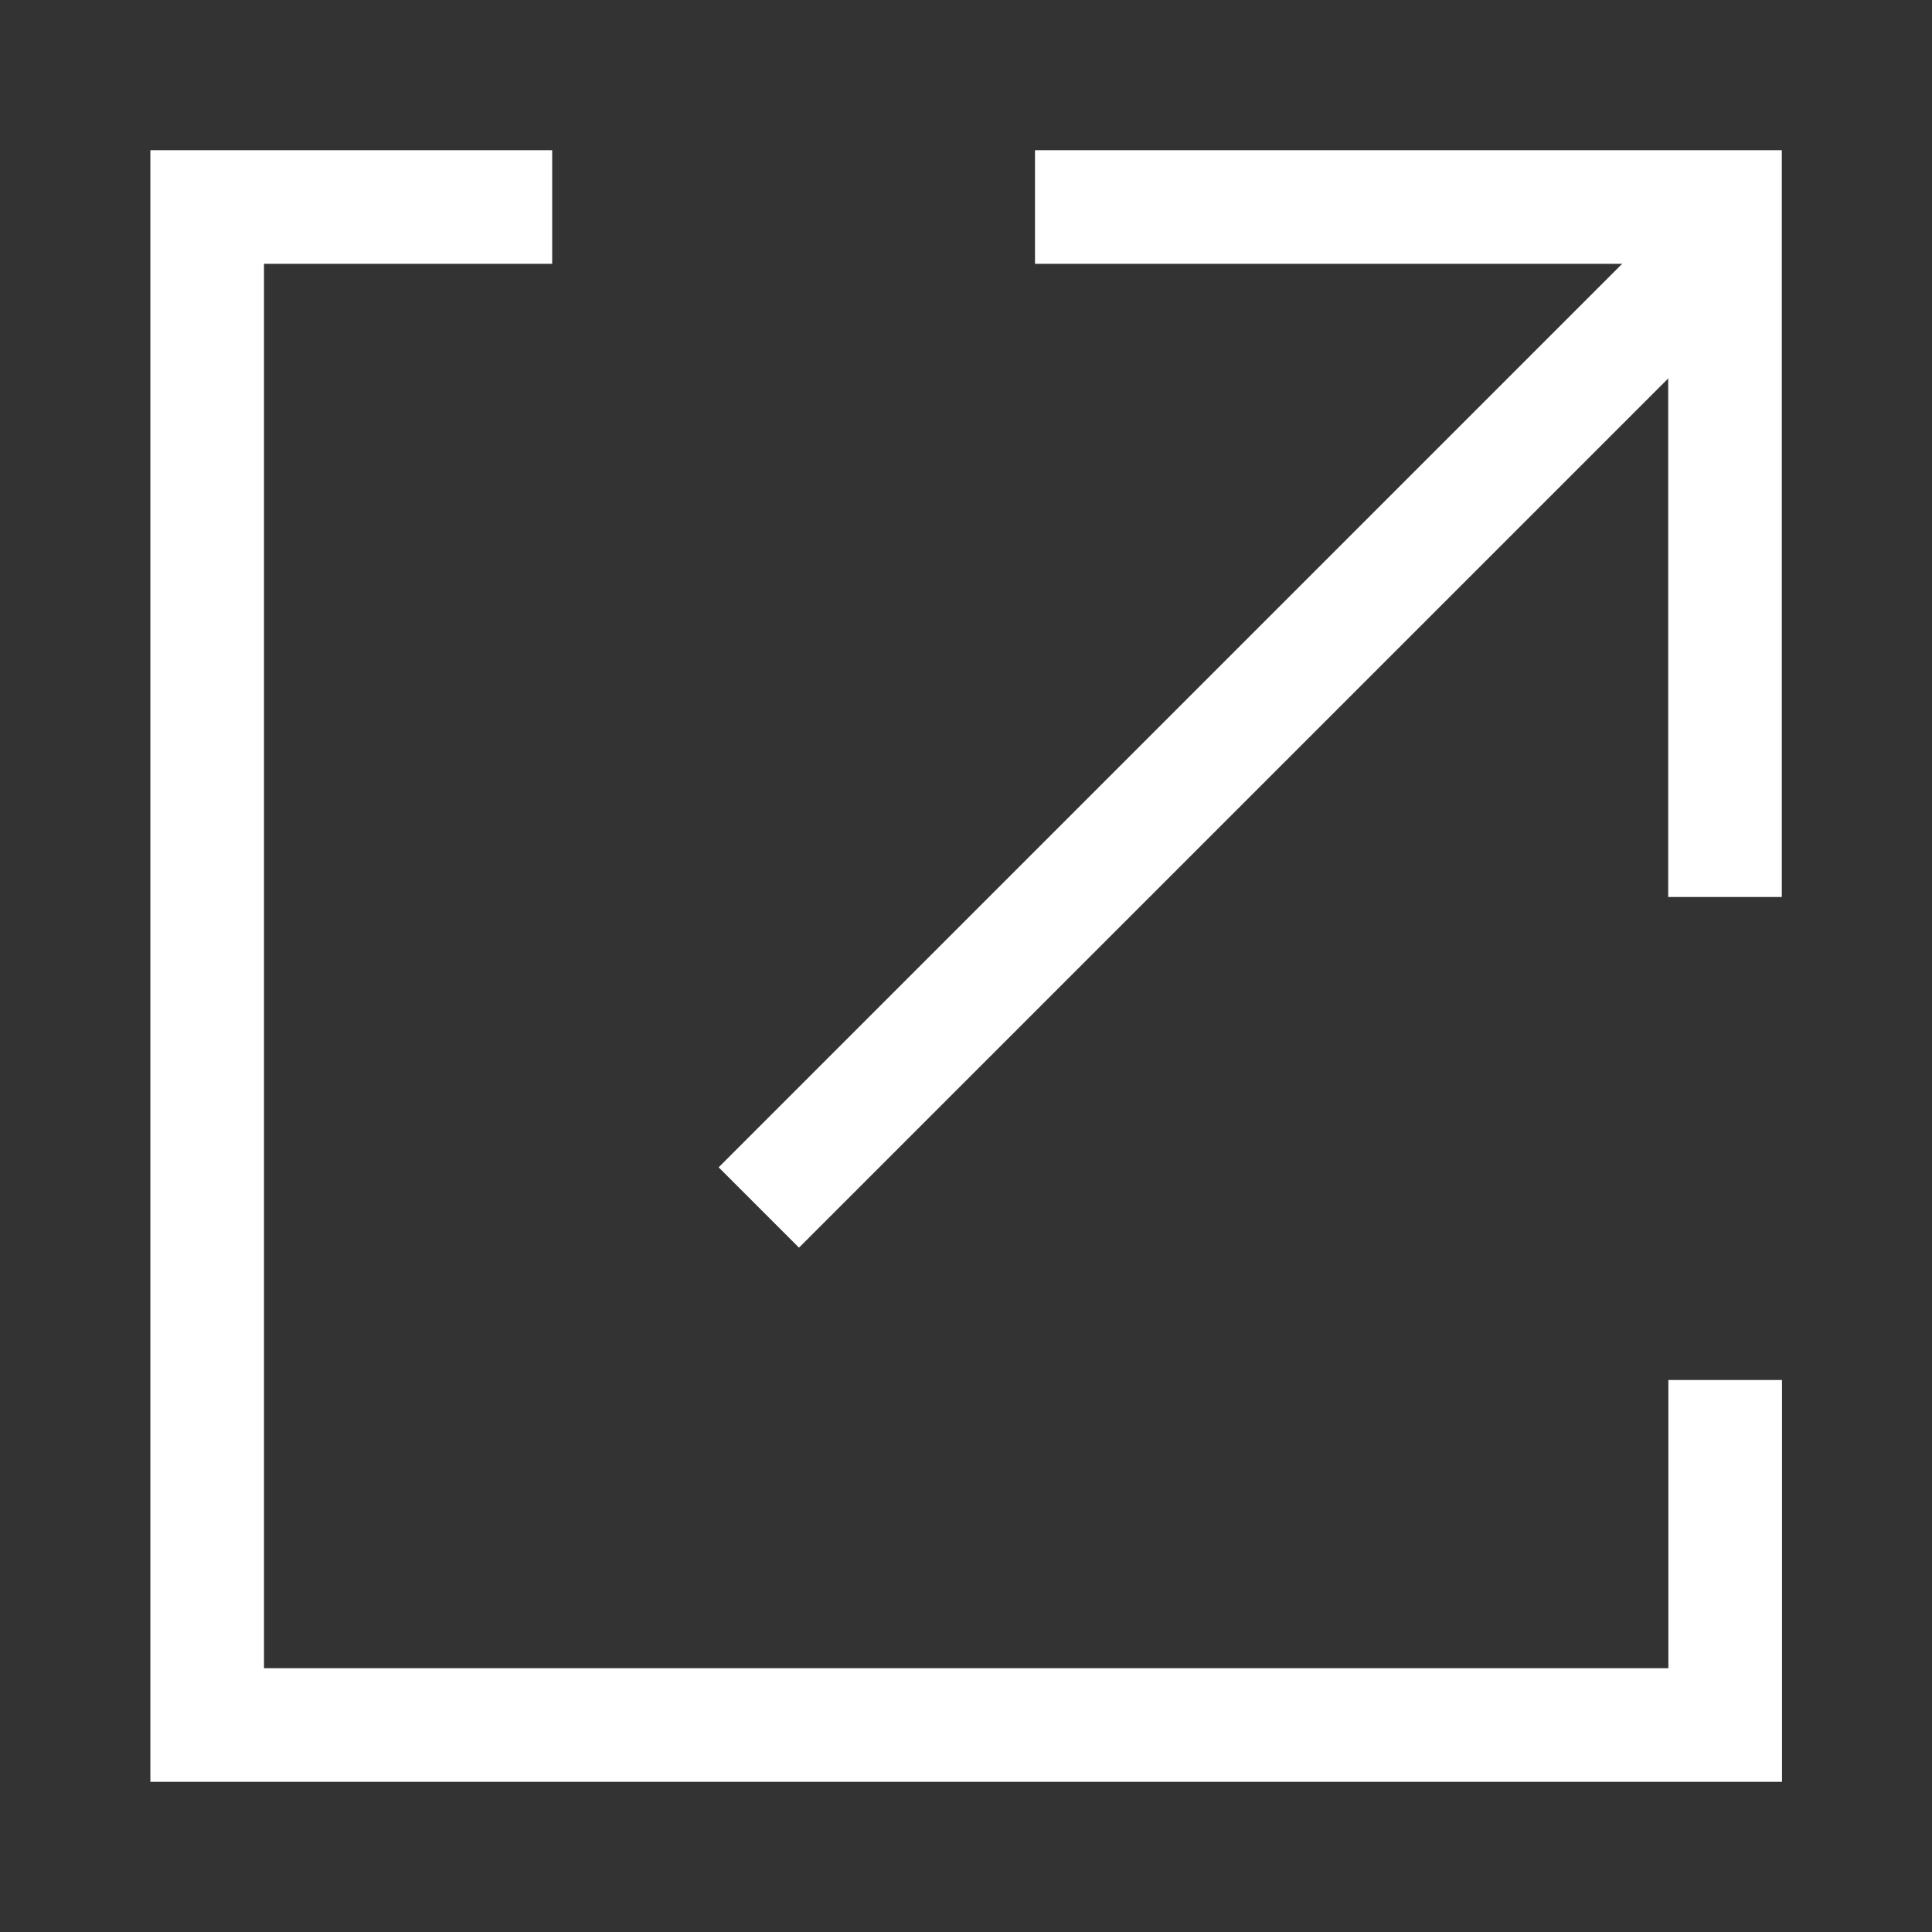
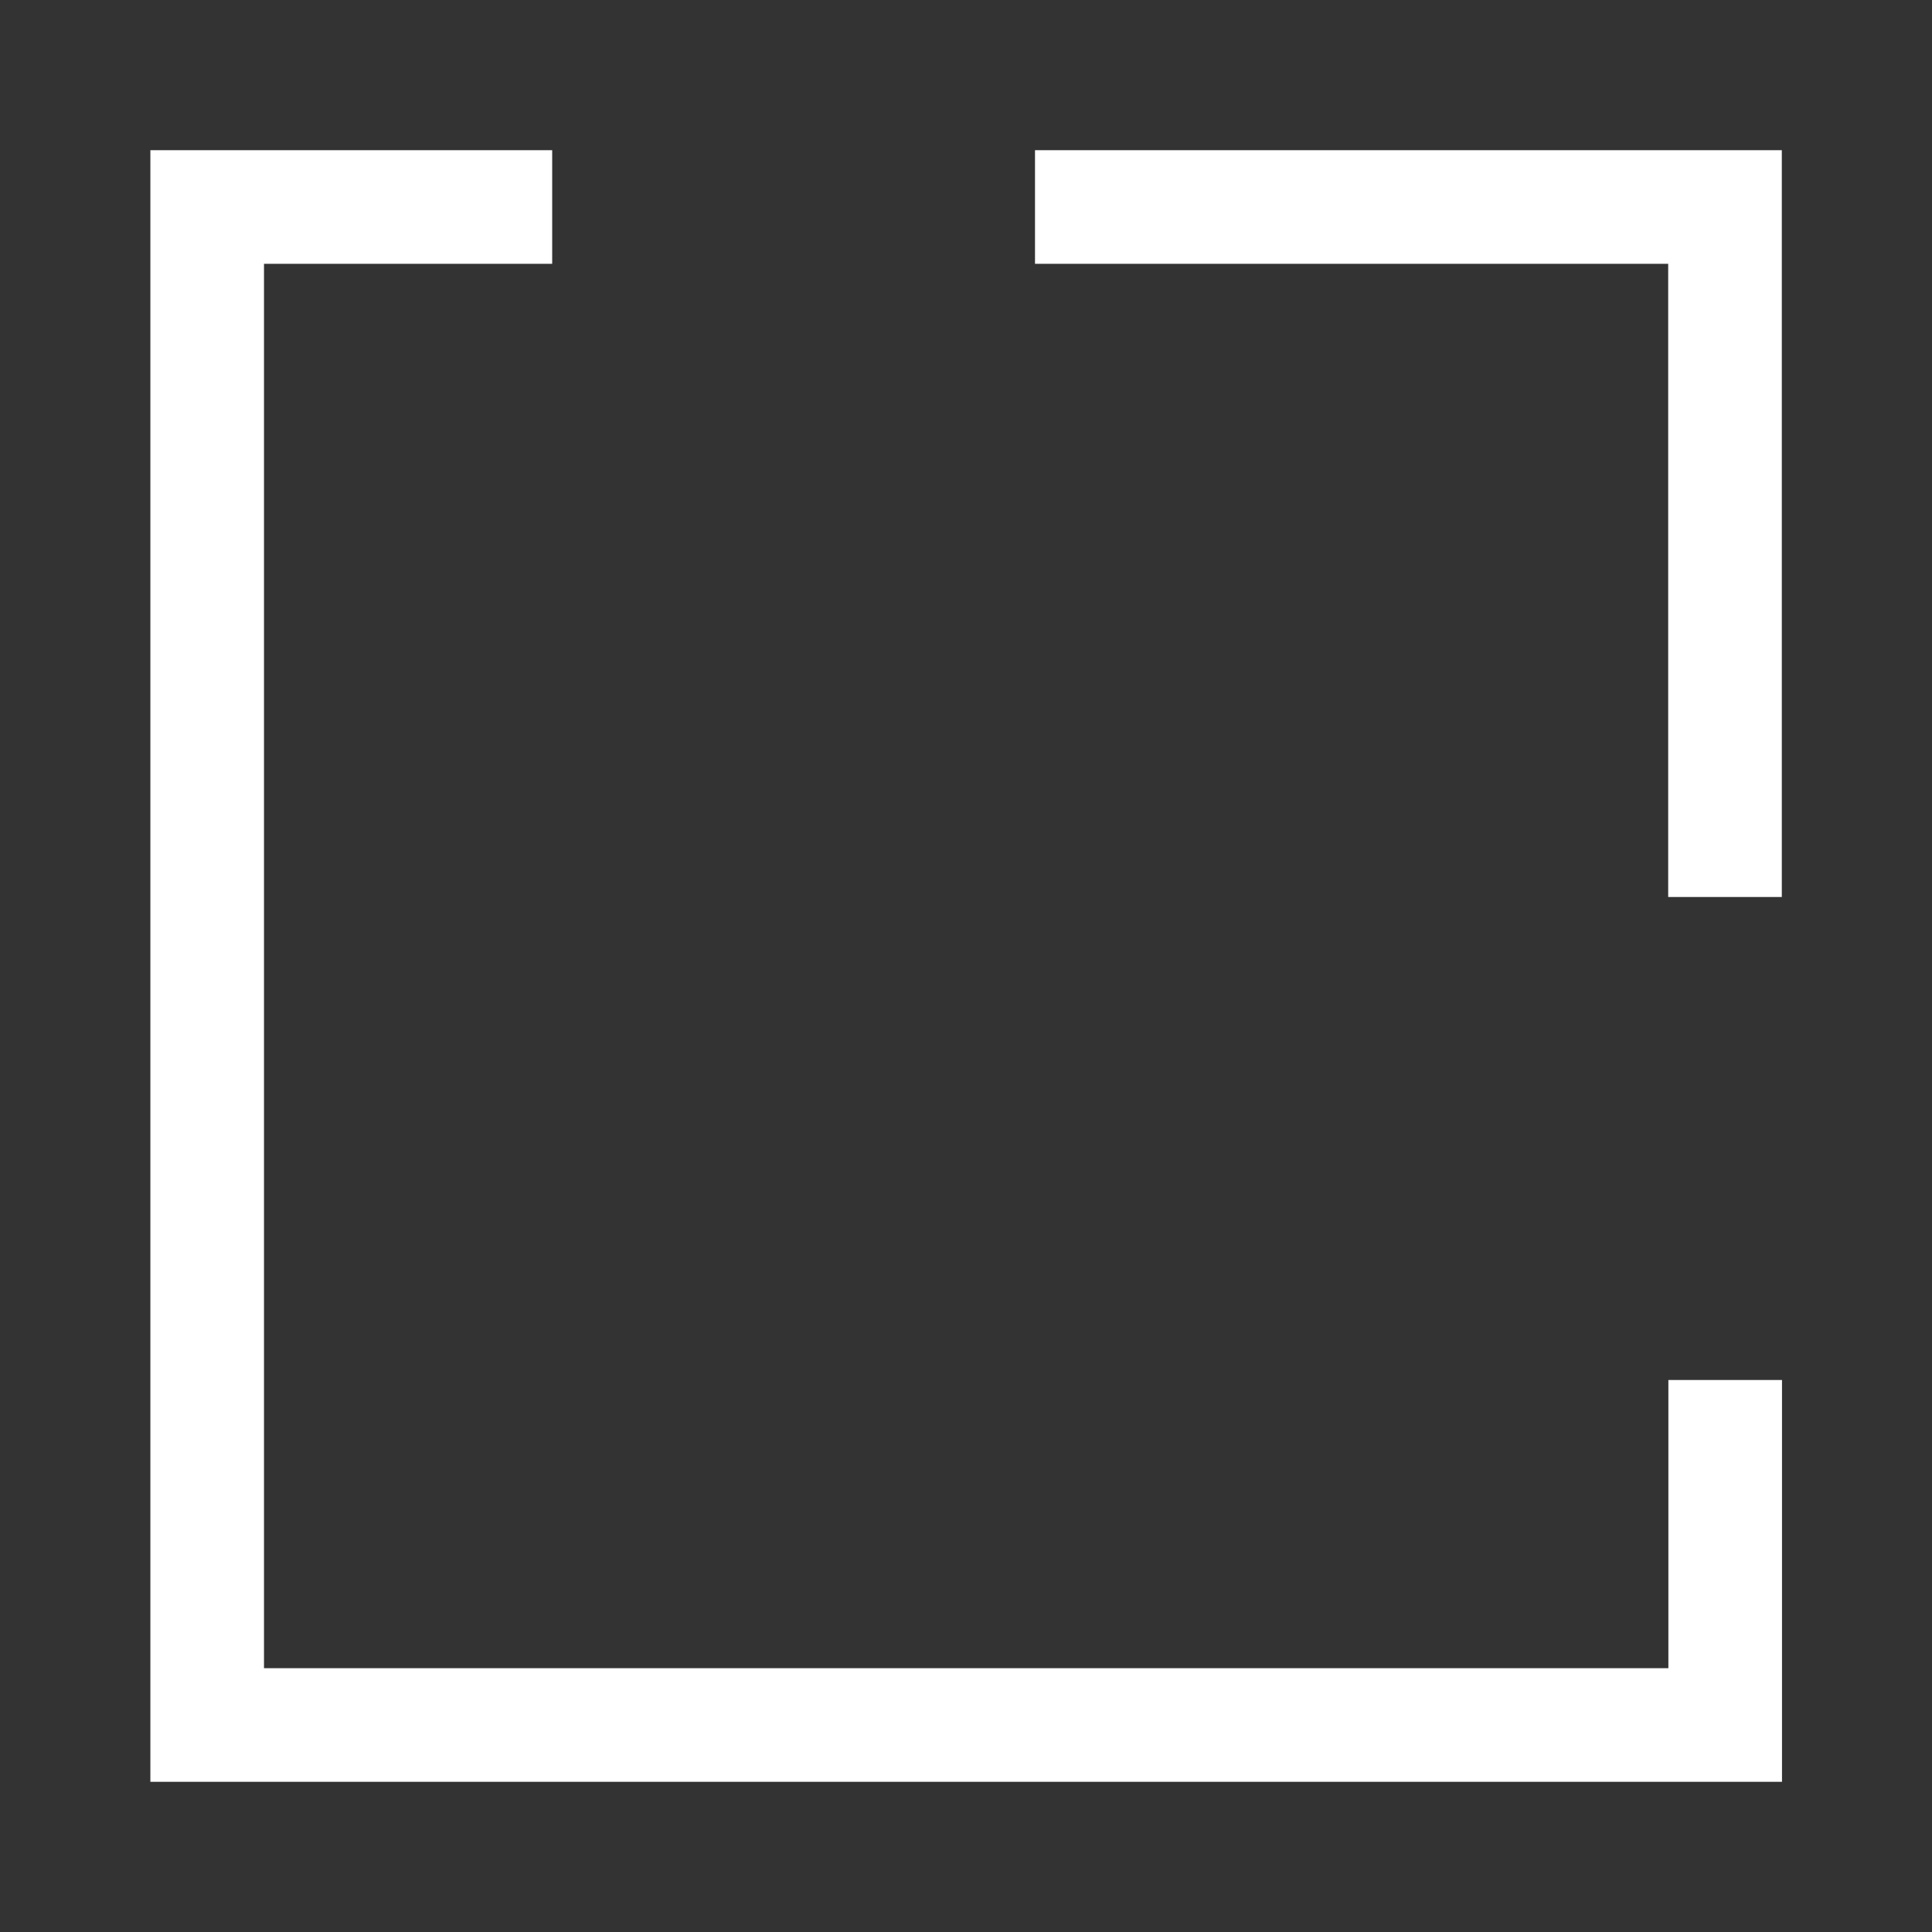
<svg xmlns="http://www.w3.org/2000/svg" width="21" height="21" viewBox="0 0 21 21" fill="none">
  <rect x="0" y="0" width="21" height="21" fill="#333333" stroke="none" />
  <path d="M6.002 2.25H2.252V18.75H18.752V15" stroke="white" stroke-width="1.235" />
  <path d="M11.25 2.25H18.75V9.75" stroke="white" stroke-width="1.235" />
-   <path d="M18.373 3L8.248 13.125" stroke="white" stroke-width="1.235" />
</svg>